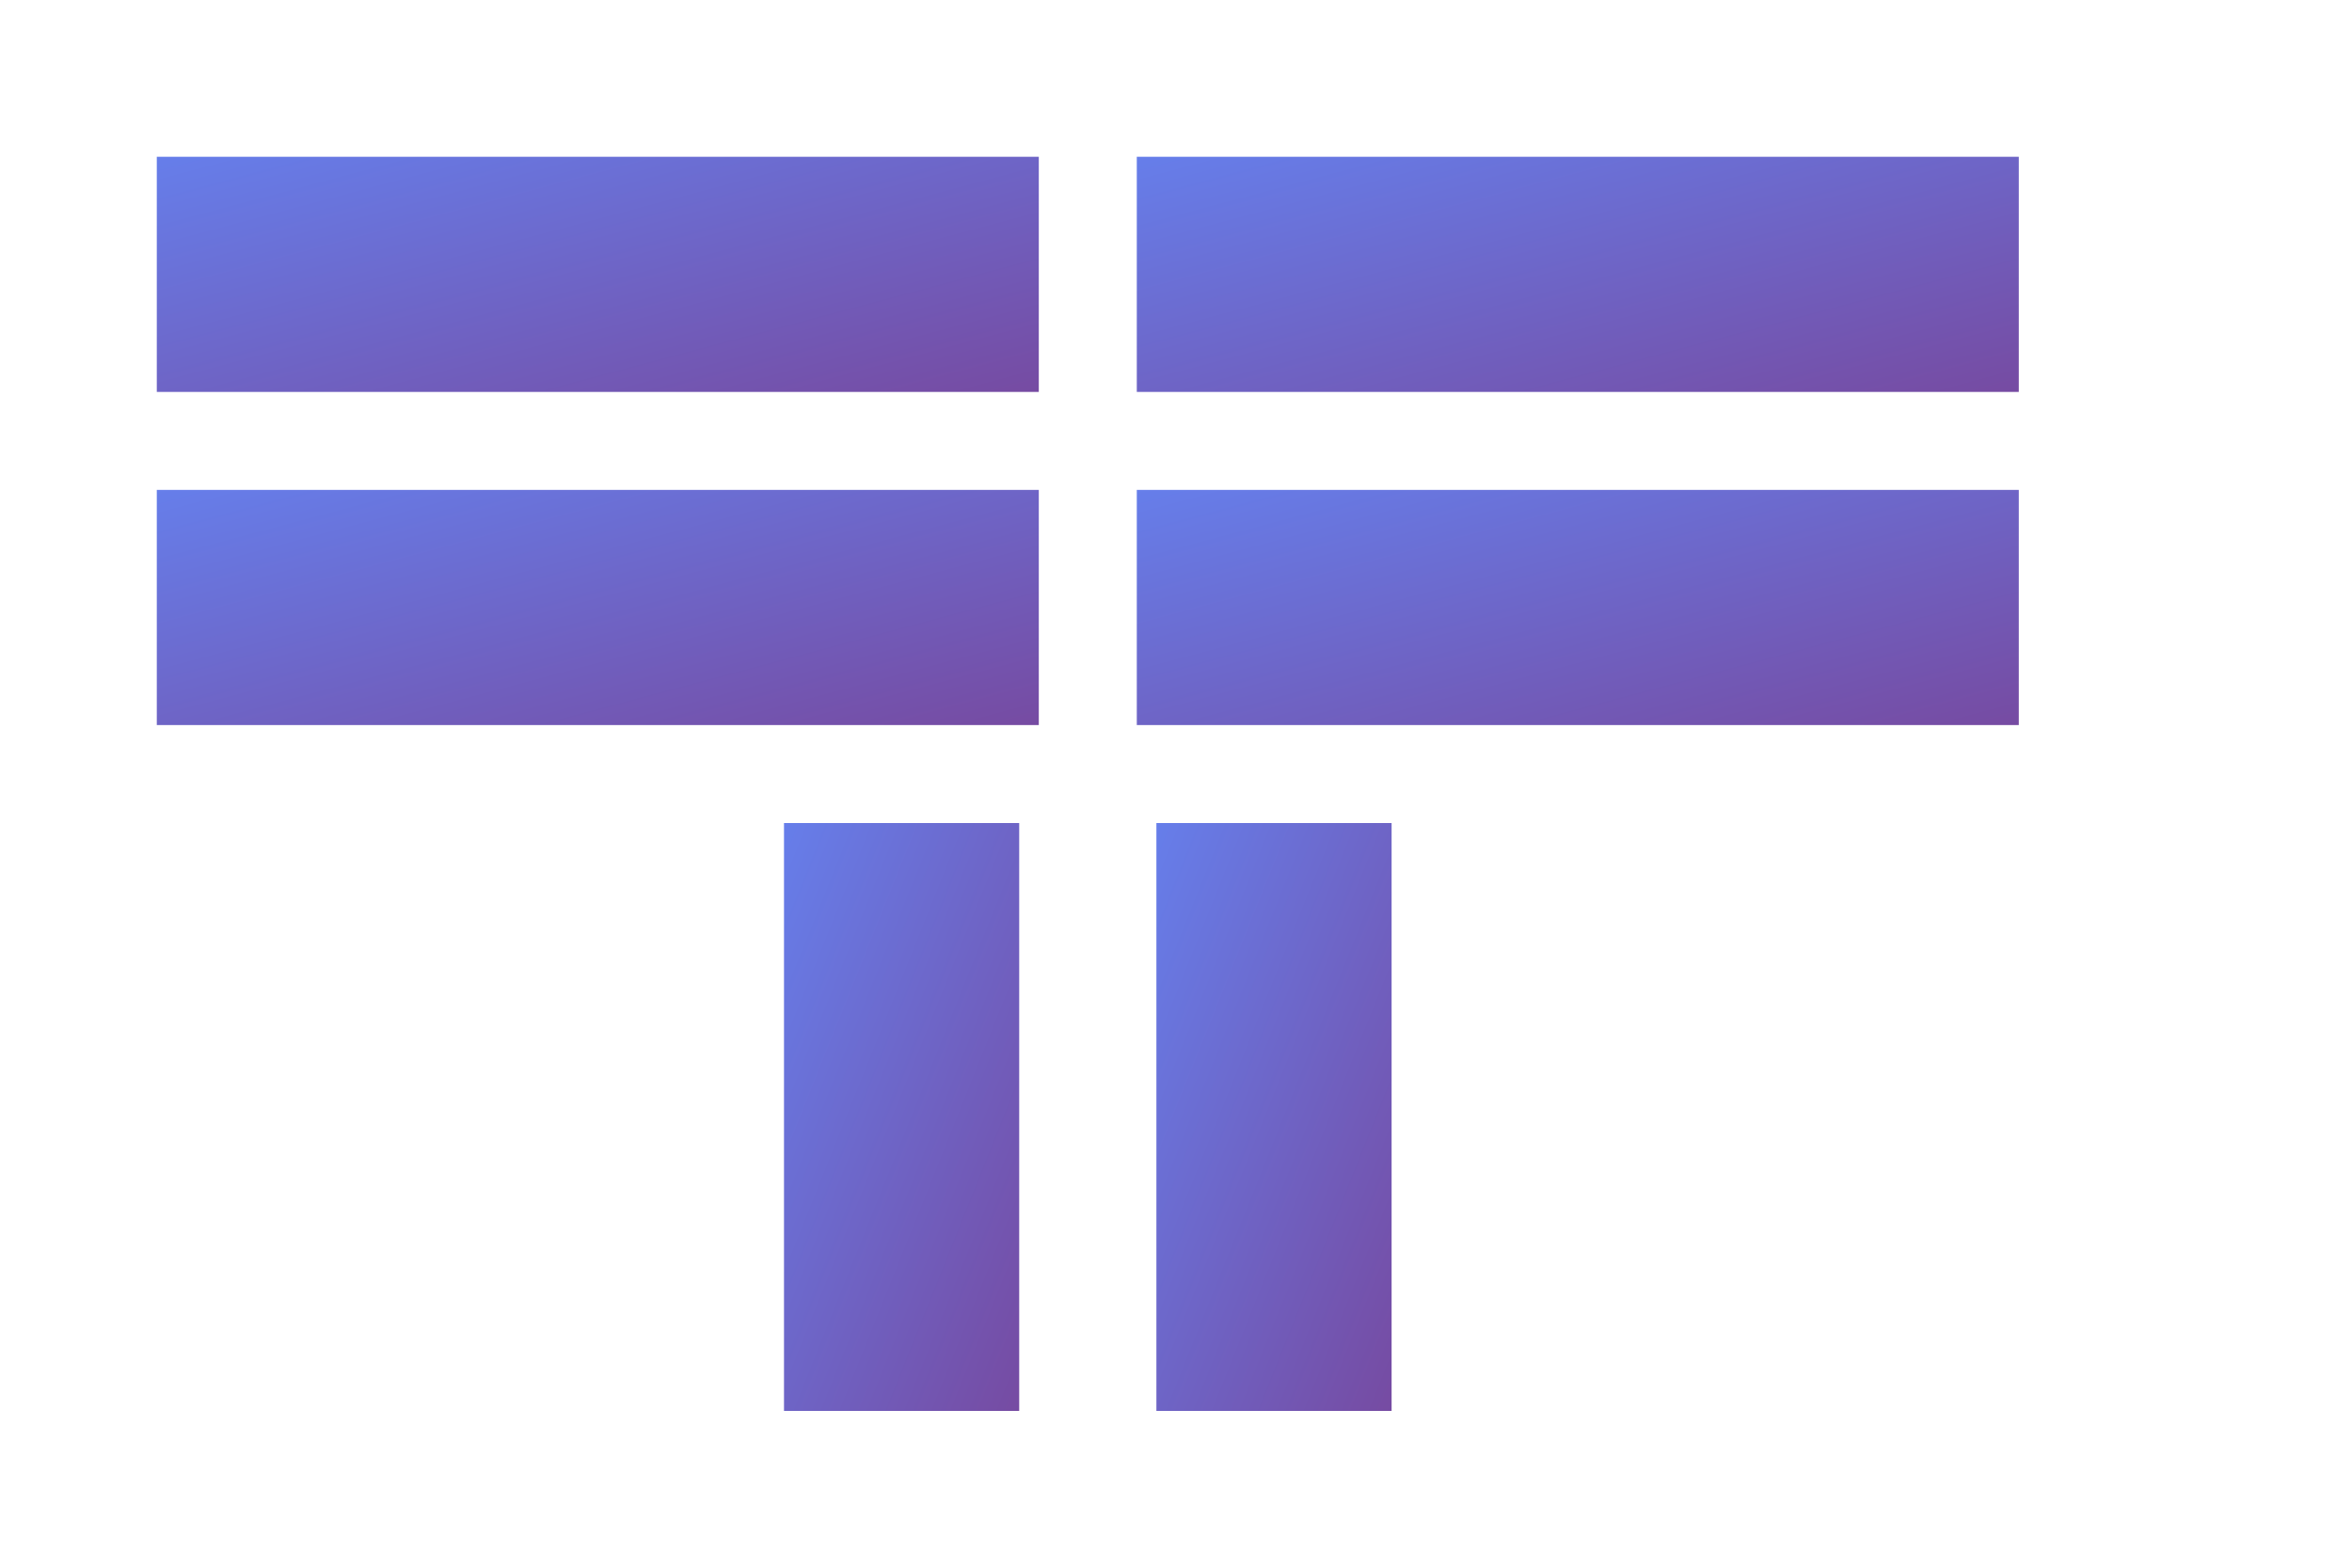
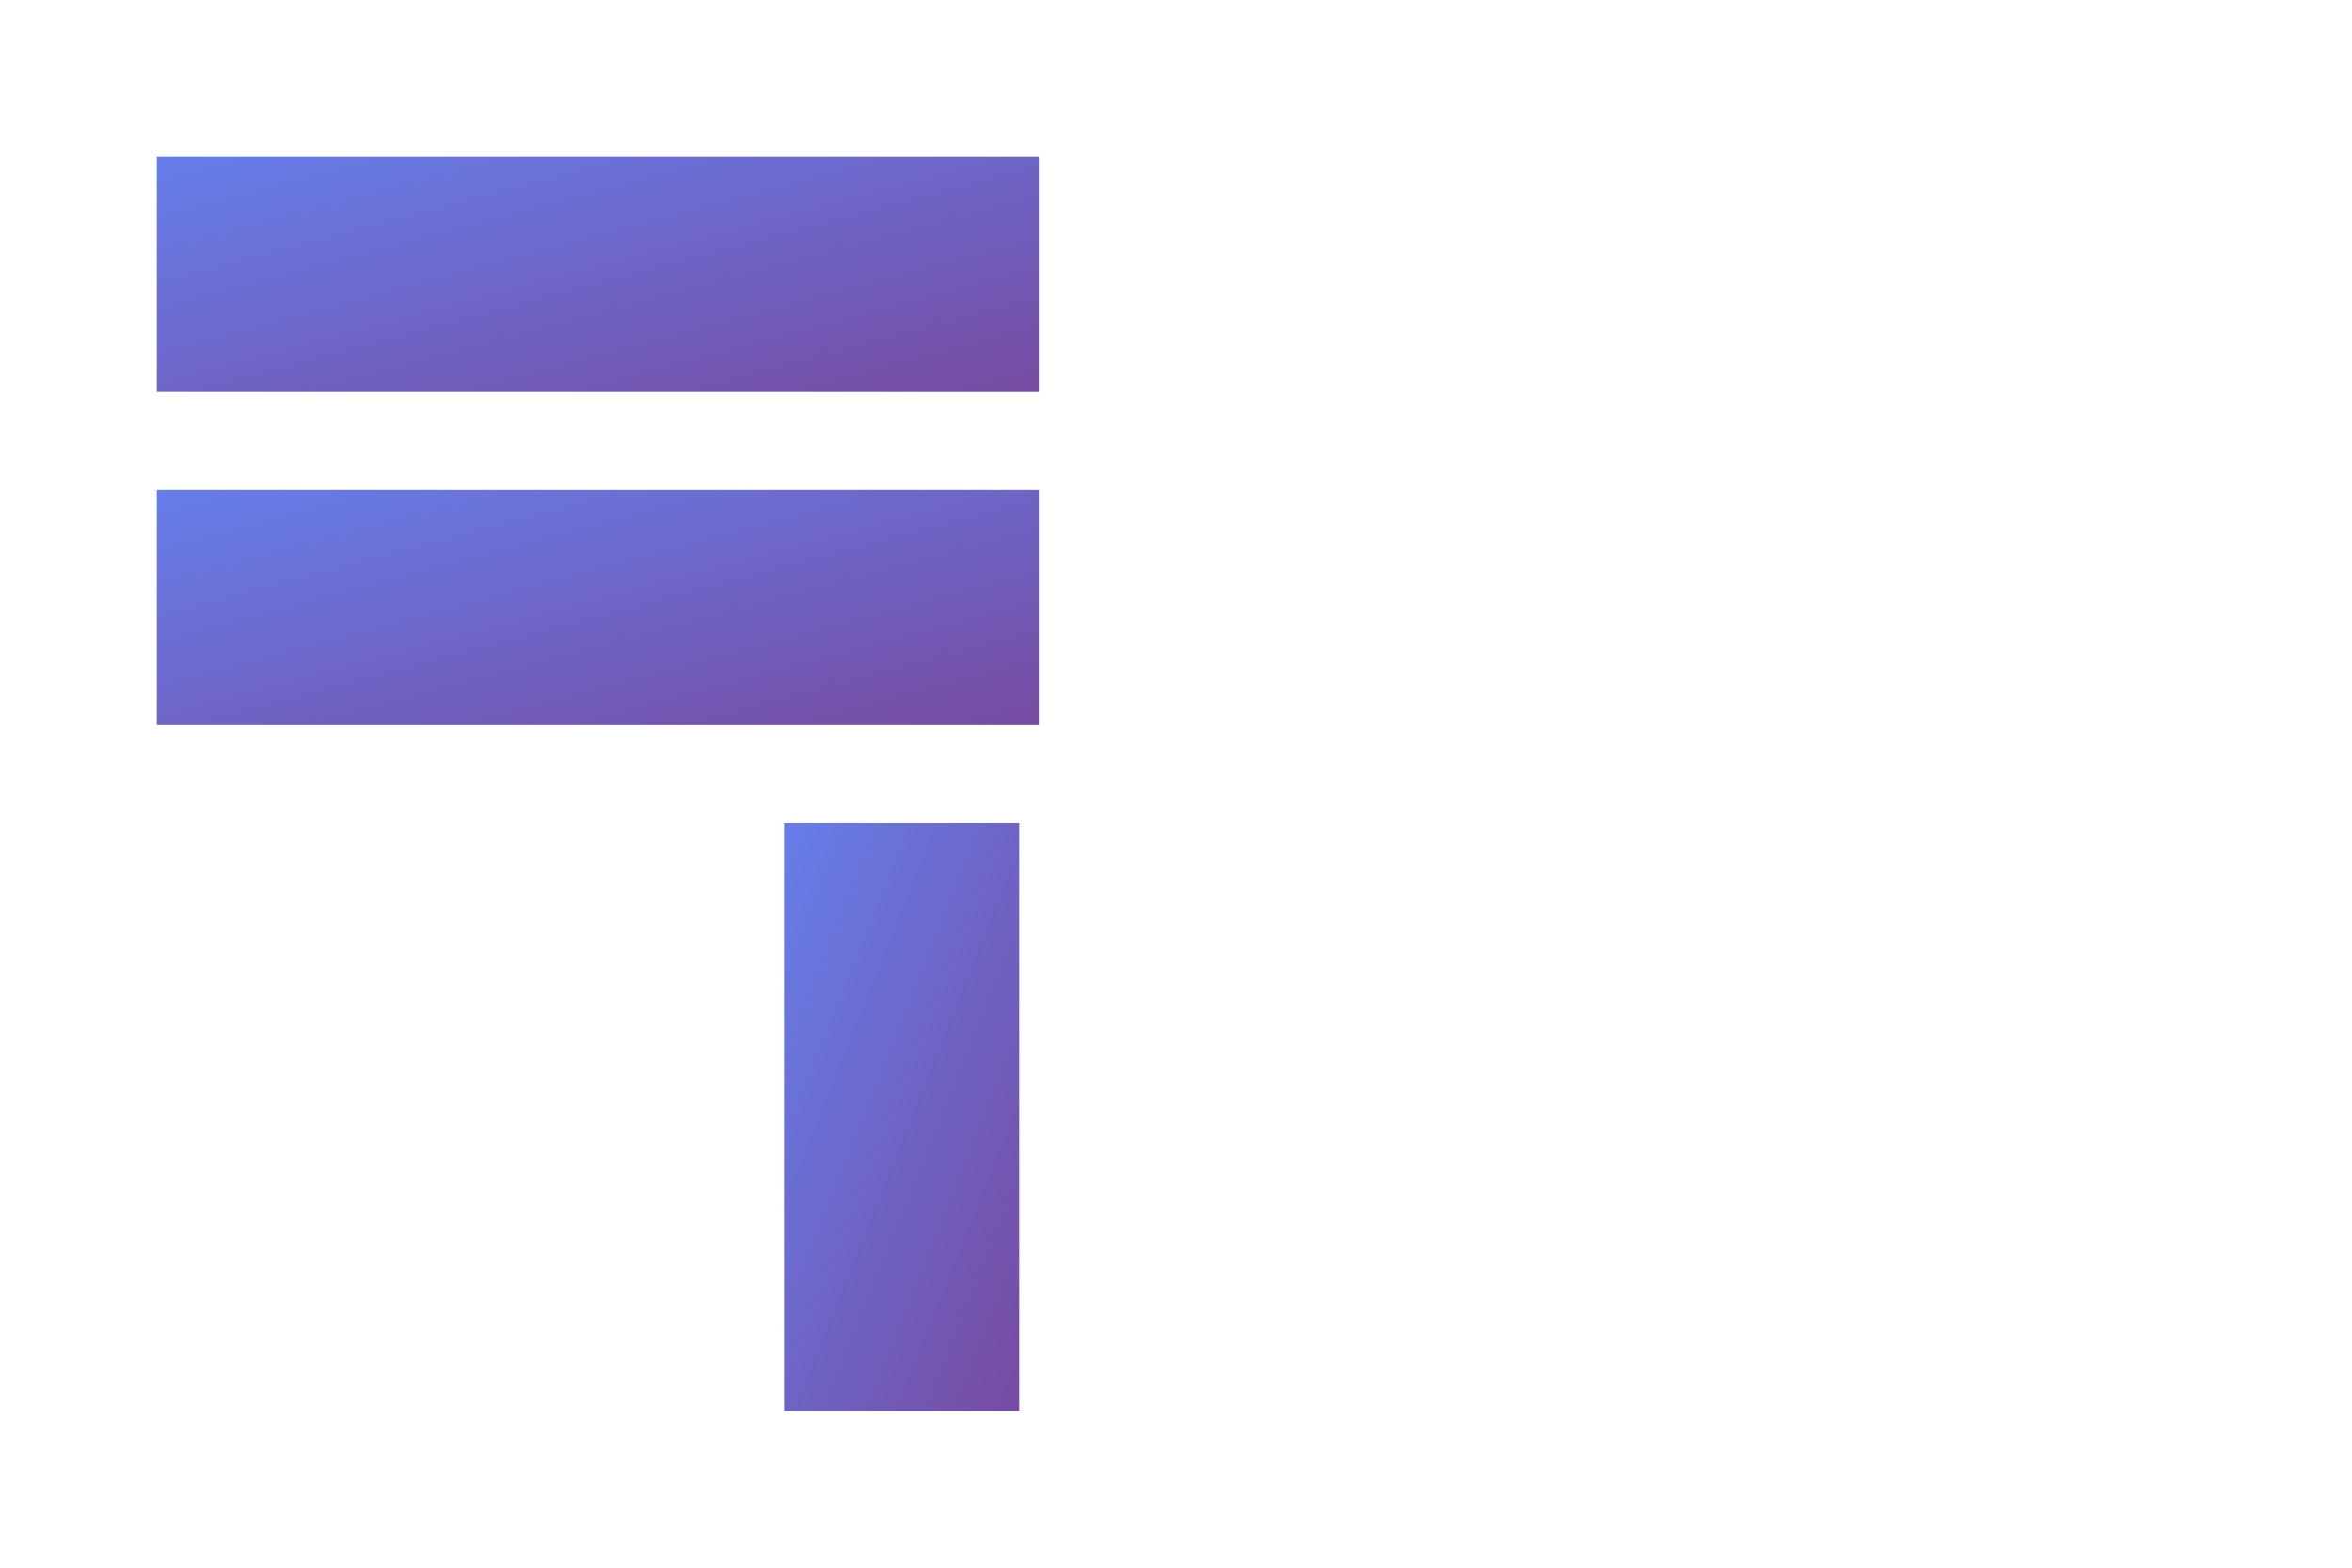
<svg xmlns="http://www.w3.org/2000/svg" width="120" height="80" viewBox="0 0 120 80">
  <defs>
    <linearGradient id="akuGradient" x1="0%" y1="0%" x2="100%" y2="100%">
      <stop offset="0%" style="stop-color:#667eea;stop-opacity:1" />
      <stop offset="100%" style="stop-color:#764ba2;stop-opacity:1" />
    </linearGradient>
  </defs>
  <rect x="8" y="8" width="45" height="12" fill="url(#akuGradient)" />
-   <rect x="58" y="8" width="45" height="12" fill="url(#akuGradient)" />
  <rect x="8" y="25" width="45" height="12" fill="url(#akuGradient)" />
-   <rect x="58" y="25" width="45" height="12" fill="url(#akuGradient)" />
  <rect x="40" y="42" width="12" height="30" fill="url(#akuGradient)" />
-   <rect x="59" y="42" width="12" height="30" fill="url(#akuGradient)" />
</svg>